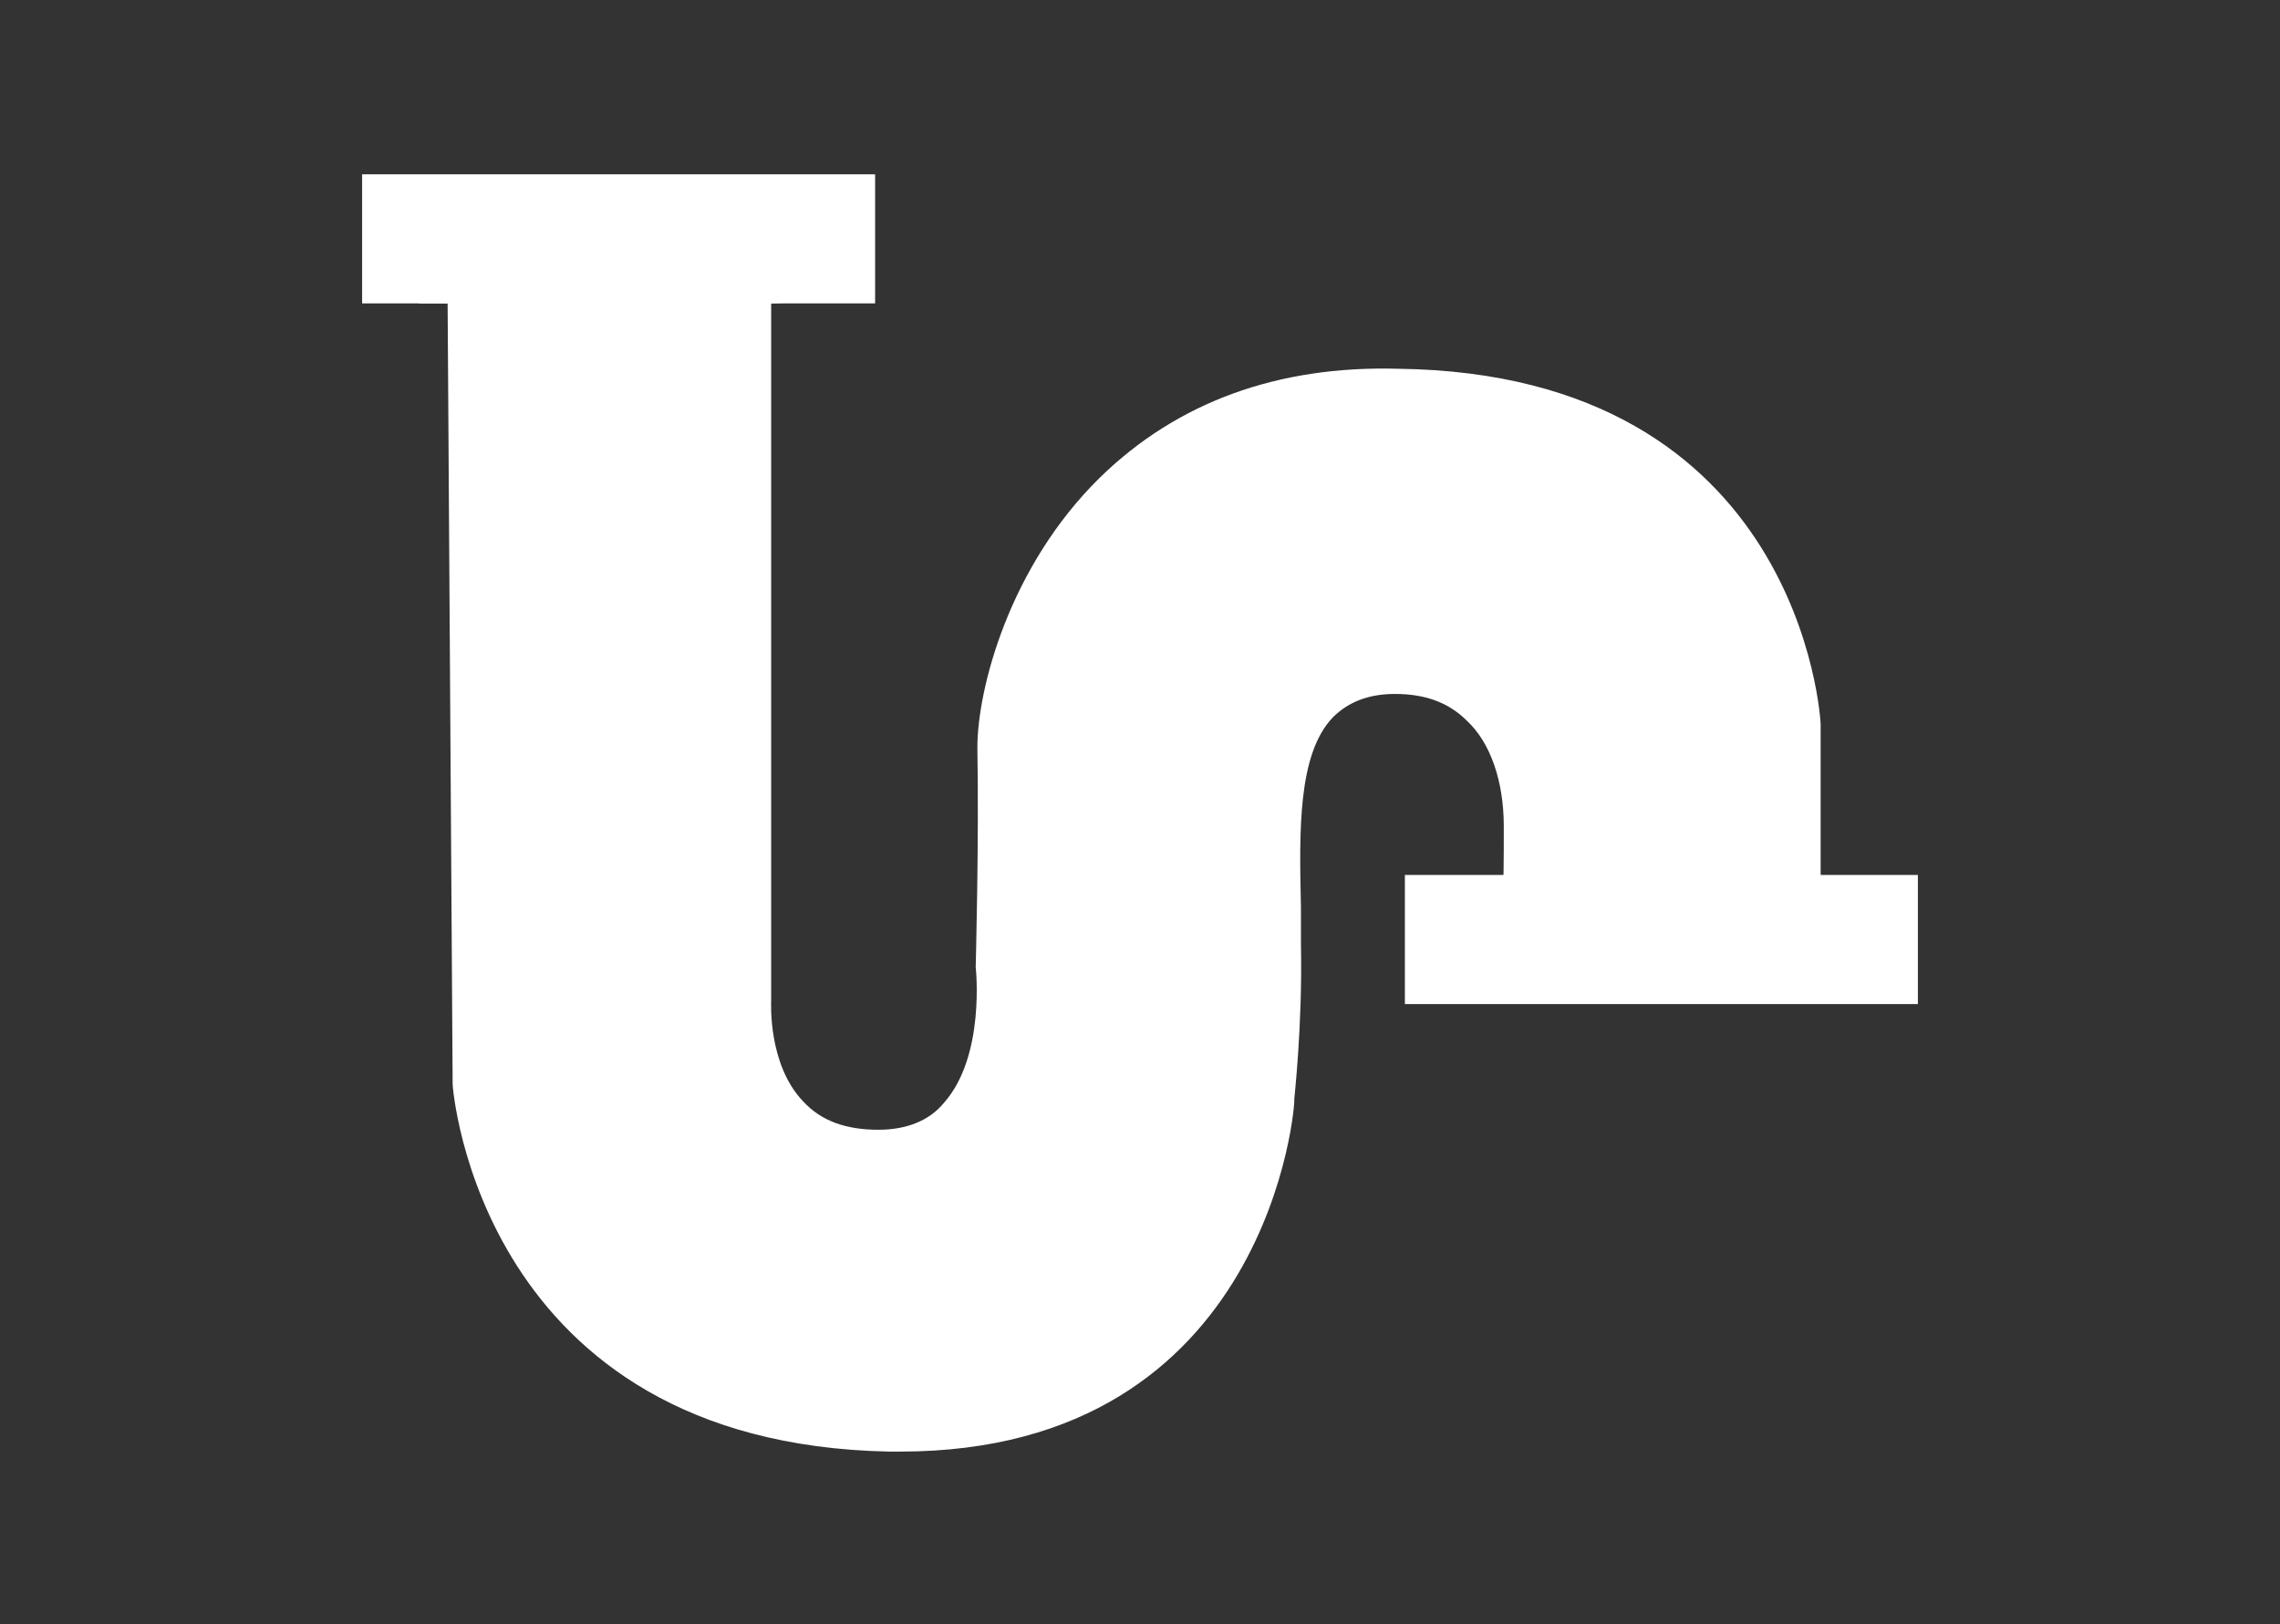
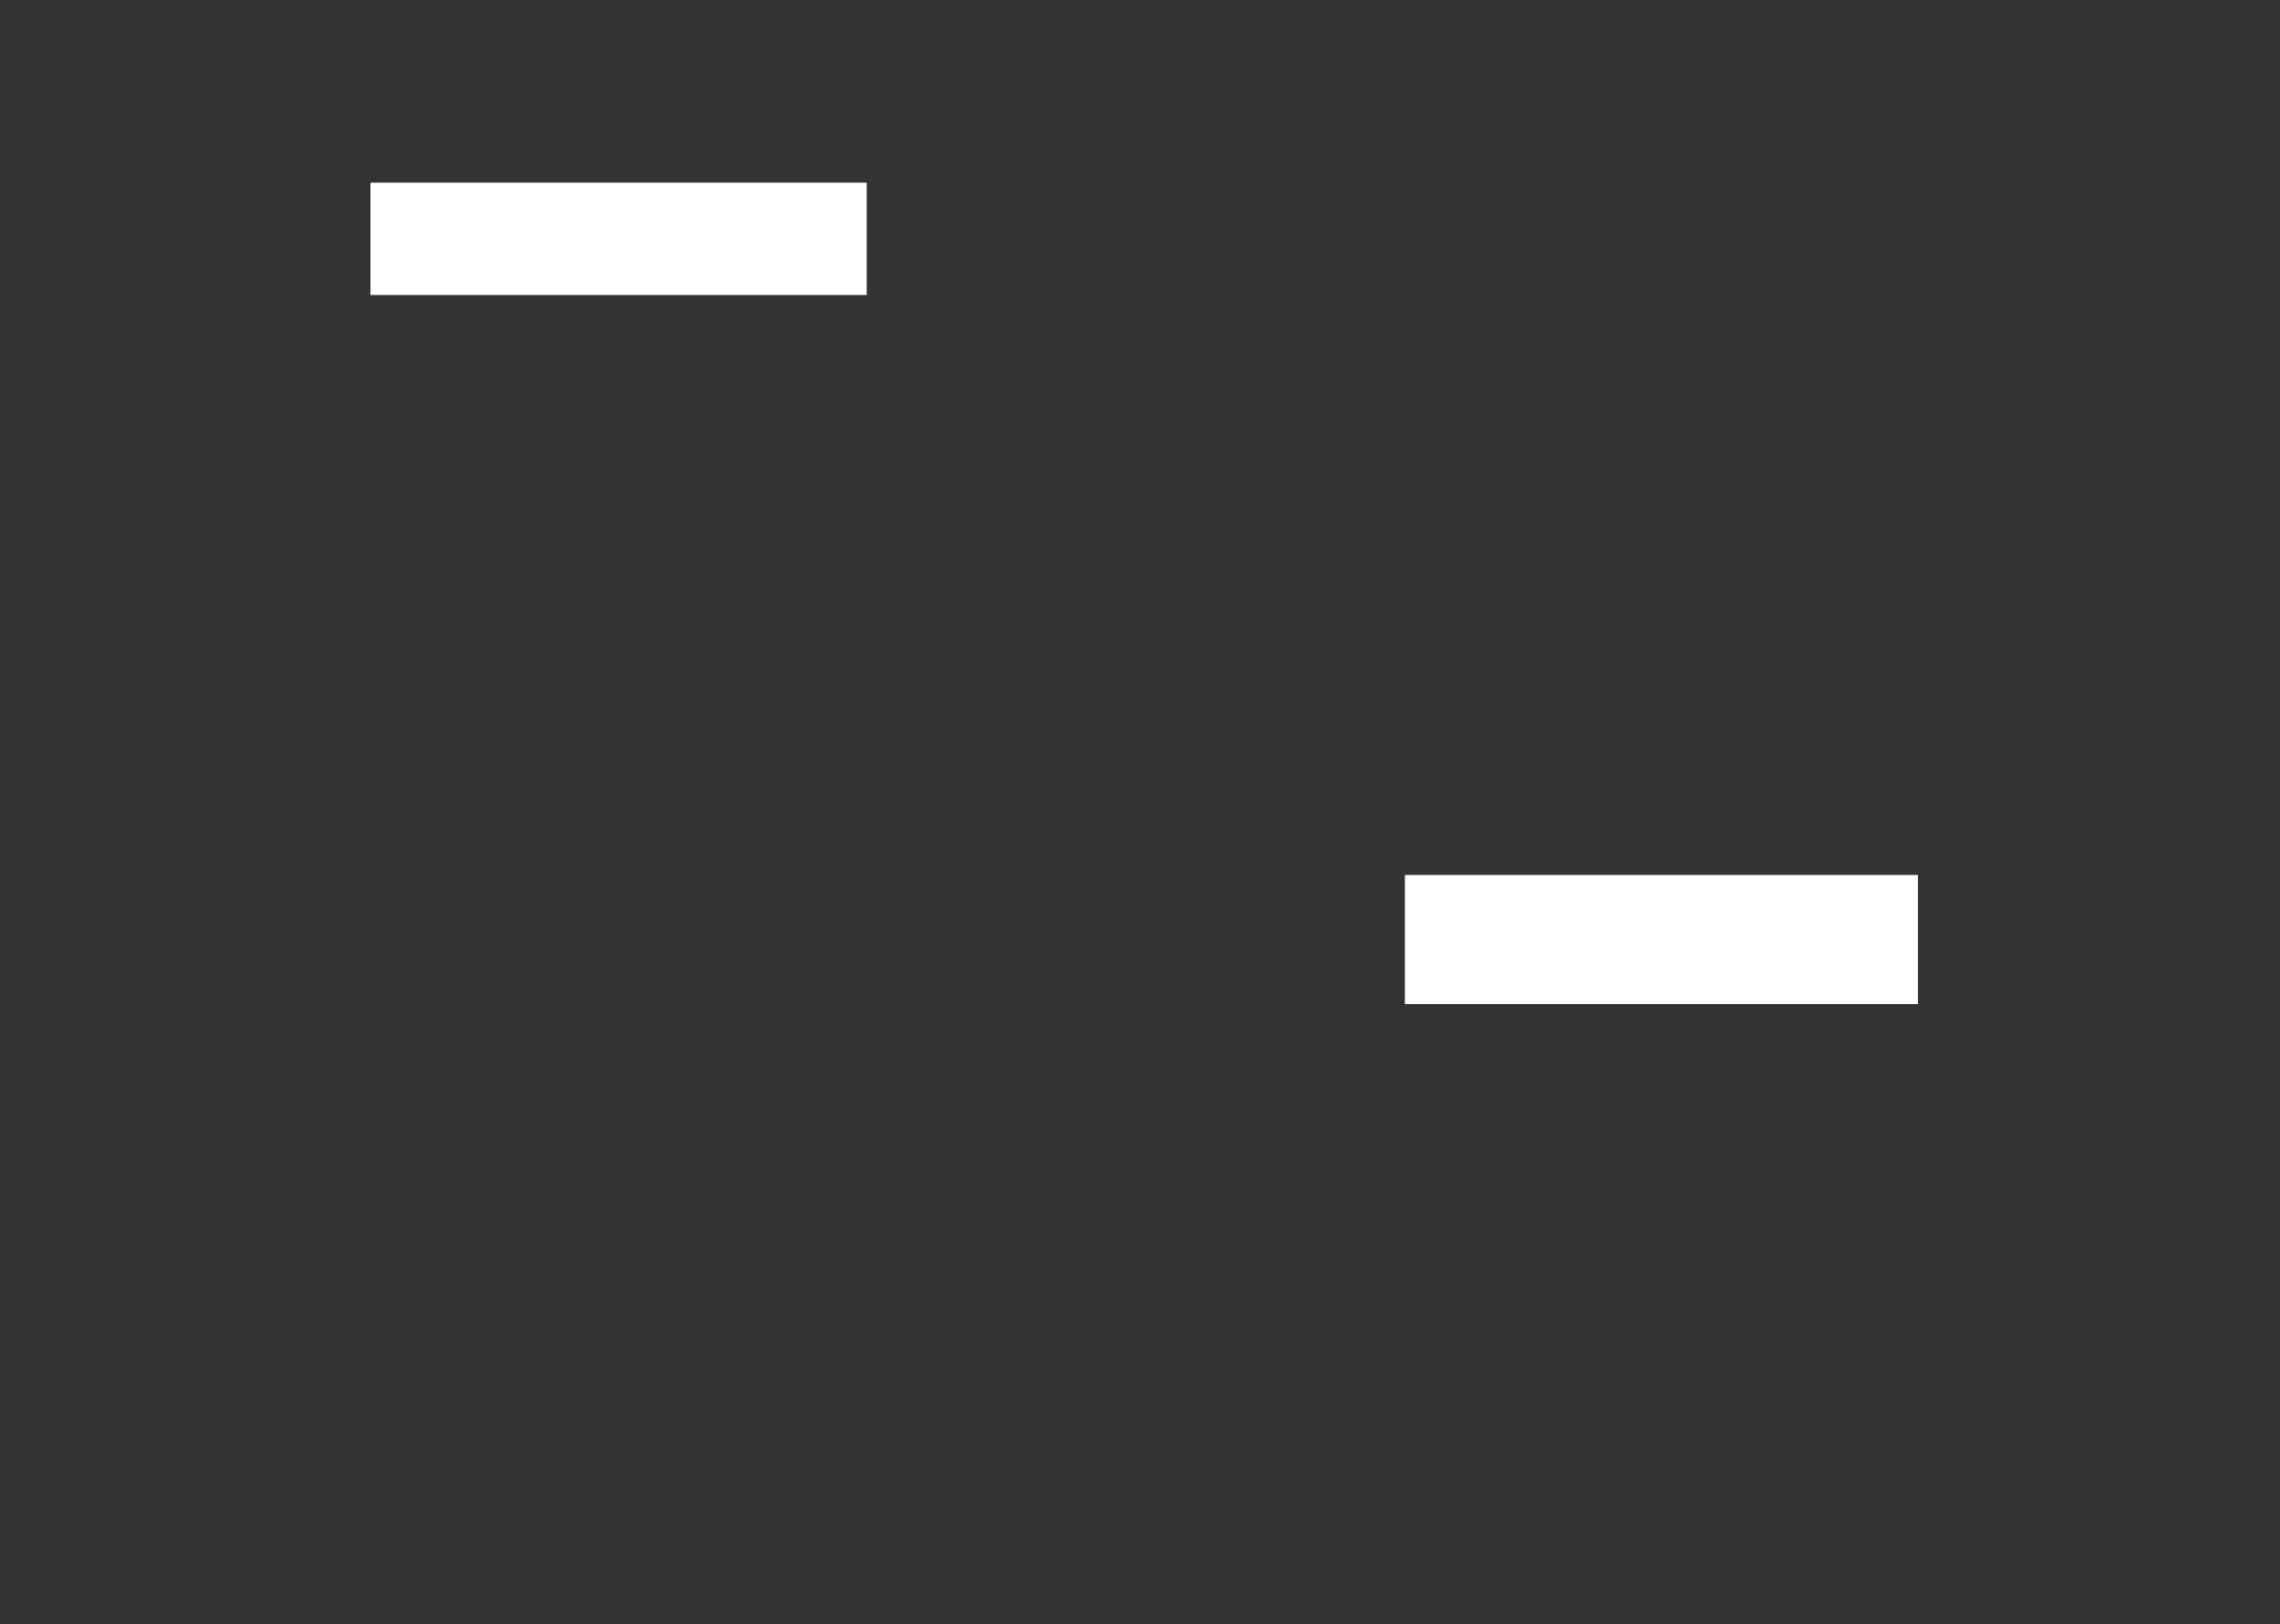
<svg xmlns="http://www.w3.org/2000/svg" version="1.1" id="Layer_1" x="0px" y="0px" viewBox="0 0 136 96.9" style="enable-background:new 0 0 136 96.9;" xml:space="preserve">
  <rect x="0" y="0" width="136" height="96.9" fill="#333333" stroke="none" />
  <style type="text/css">
	.st0{fill:#FFFFFF;}
</style>
  <g>
    <g>
-       <path class="st0" d="M53.7,86.6c-0.2,0-0.5,0-0.7,0c-24.4-0.5-26-21.7-26-21.9l-0.3-46.6H25v-5.6h23V18l-2,0.1v41.6    c0,0.1-0.2,3.8,1.9,6c1.1,1.2,2.6,1.7,4.5,1.7c1.6,0,3-0.5,3.9-1.6c2.5-2.8,1.9-8.1,1.9-8.1c0-0.1,0.2-7.4,0.1-13.1    c0-3.5,1.9-10.8,7.3-16.1c4.6-4.5,10.6-6.7,17.8-6.5c24.1,0.3,25.2,21,25.2,21.2v10.3l1.9,0.1v5.5l-23,0.1l-0.1-5.3l2.2-0.3    c0.1-0.7,0.1-2.3,0.1-4.3c0-2.7-0.8-5-2.2-6.3c-1.1-1.1-2.5-1.6-4.3-1.6c-1.6,0-2.8,0.5-3.7,1.4c-2.1,2.2-2,6.8-1.9,11.3    c0,0.7,0,1.5,0,2.2c0.1,4.9-0.4,9.2-0.4,9.3C77.3,65.5,75.9,86.6,53.7,86.6z" />
+       </g>
+     <g>
+       <rect x="22.1" y="10.9" class="st0" width="29.6" height="6.7" />
    </g>
    <g>
-       <rect x="22.1" y="10.9" class="st0" width="29.6" height="6.7" />
-       <path class="st0" d="M52.2,18.1H21.6v-7.7h30.6V18.1z M22.6,17.1h28.6v-5.7H22.6V17.1z" />
-     </g>
-     <g>
-       <rect x="84.3" y="52.7" class="st0" width="29.6" height="6.7" />
-       <path class="st0" d="M114.4,59.9H83.8v-7.7h30.6V59.9z M84.8,58.9h28.6v-5.7H84.8V58.9z" />
+       <path class="st0" d="M114.4,59.9H83.8v-7.7h30.6V59.9z M84.8,58.9v-5.7H84.8V58.9z" />
    </g>
  </g>
</svg>